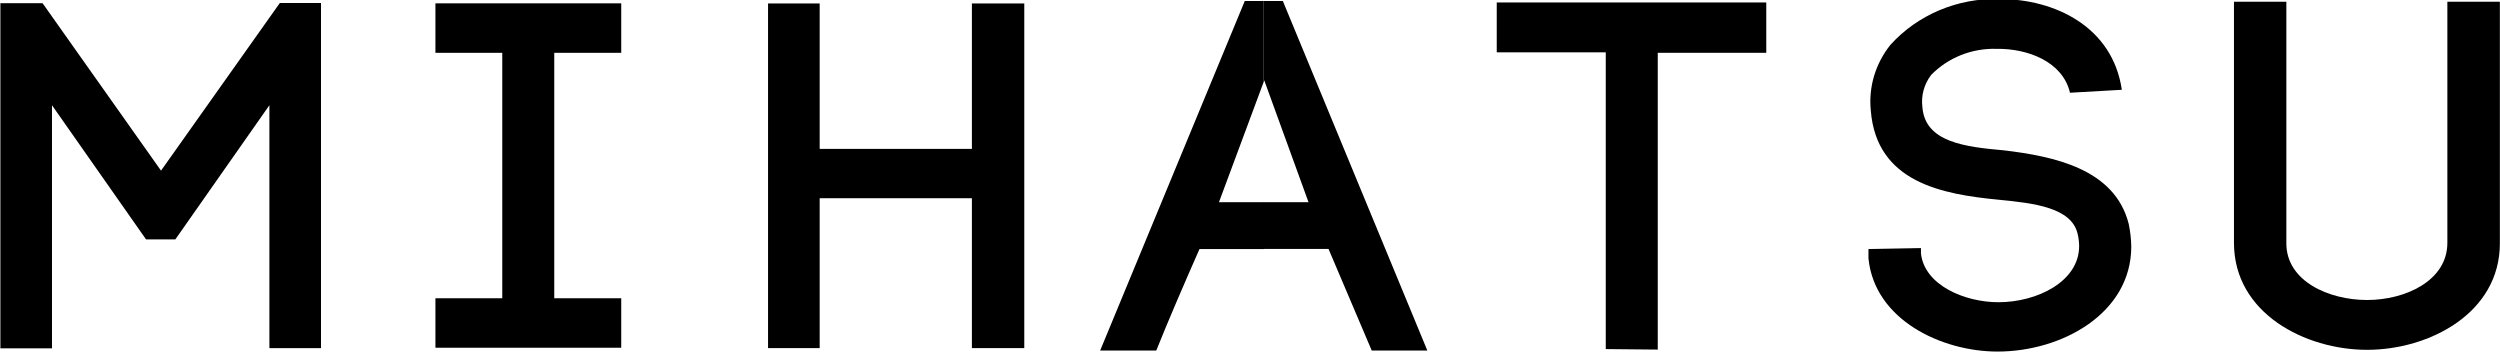
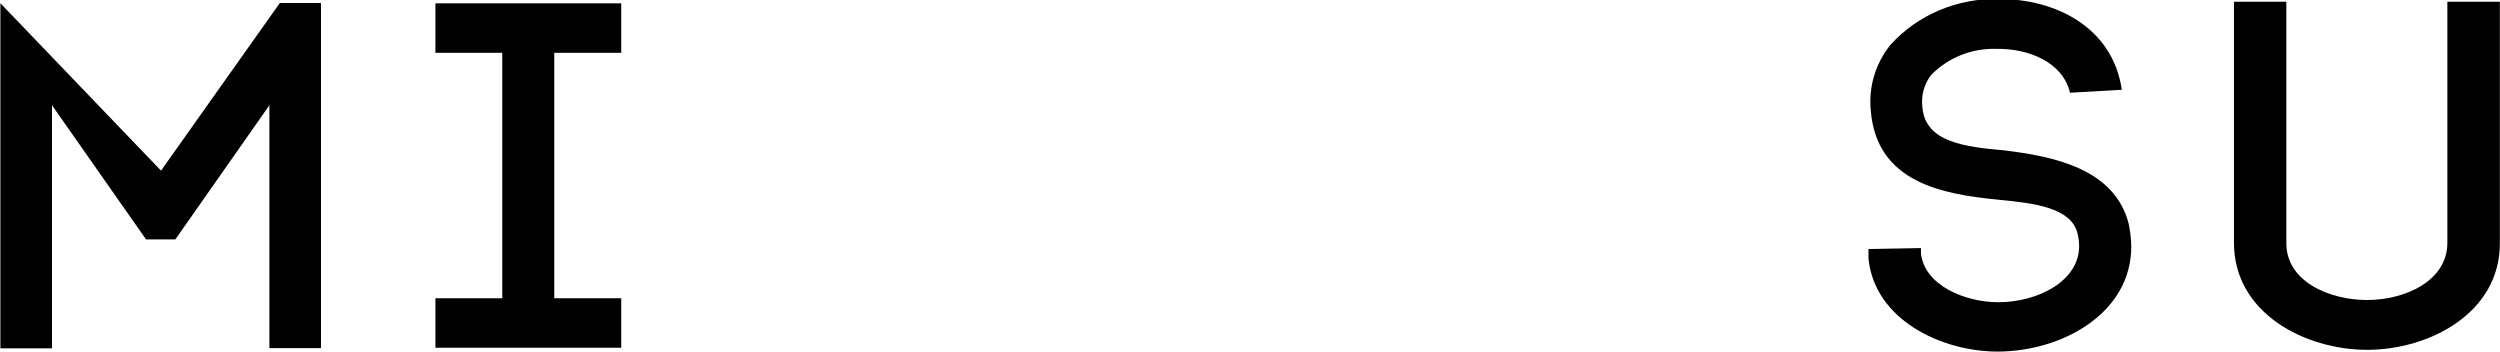
<svg xmlns="http://www.w3.org/2000/svg" width="128" height="18" viewBox="0 0 128 18" fill="none">
  <g clip-path="url(#clip0_413_98)">
-     <path d="M2.662 17.835H0.02V0.165H2.18L8.244 8.737L14.328 0.152H16.435V17.823H13.793V5.388L8.977 12.258H7.478L2.662 5.388V17.835Z" fill="black" />
+     <path d="M2.662 17.835H0.02V0.165L8.244 8.737L14.328 0.152H16.435V17.823H13.793V5.388L8.977 12.258H7.478L2.662 5.388V17.835Z" fill="black" />
    <path d="M31.807 2.704H28.378V15.271H31.807V17.804H22.294V15.271H25.716V2.704H22.294V0.171H31.807V2.704Z" fill="black" />
-     <path d="M41.967 7.623H49.761V0.177H52.443V17.823H49.761V10.149H41.967V17.823H39.324V0.177H41.967V7.623Z" fill="black" />
-     <path d="M82.215 17.873V2.678H76.633V0.127H90.433V2.703H84.877V17.899L82.215 17.873Z" fill="black" />
    <path d="M105.983 4.748C105.613 3.159 103.823 2.476 102.218 2.501C101.593 2.483 100.972 2.593 100.396 2.823C99.82 3.054 99.301 3.399 98.875 3.837C98.514 4.309 98.353 4.895 98.426 5.477C98.558 7.294 100.639 7.522 102.614 7.699C105.137 8.003 108.275 8.636 108.989 11.46C109.07 11.843 109.114 12.233 109.121 12.625C109.121 16.031 105.587 18 102.271 18C99.423 18 95.975 16.386 95.665 13.226V12.751L98.353 12.701V13.074V12.979C98.538 14.619 100.619 15.474 102.317 15.474C104.298 15.474 106.452 14.416 106.452 12.599C106.45 12.386 106.424 12.174 106.373 11.966C106.056 10.63 104.16 10.402 102.317 10.225C99.443 9.947 96.074 9.339 95.784 5.654C95.664 4.454 96.023 3.255 96.788 2.298C97.478 1.534 98.337 0.927 99.303 0.521C100.268 0.115 101.316 -0.08 102.37 -0.051C105.21 -0.051 108.163 1.368 108.638 4.597L105.983 4.748Z" fill="black" />
    <path d="M114.379 12.435V0.089H117.061V12.46C117.061 14.404 119.247 15.36 121.196 15.36C123.145 15.36 125.305 14.379 125.305 12.435V0.089H127.993V12.46C127.993 16.044 124.36 17.911 121.196 17.911C118.032 17.911 114.379 16.044 114.379 12.435Z" fill="black" />
-     <path d="M62.411 10.352L64.704 4.185V0.051H63.733L56.327 17.949H59.201C59.782 16.487 60.7 14.366 61.414 12.751H64.717V10.352H62.411Z" fill="black" />
-     <path d="M65.681 0.051H64.704V4.185L64.73 4.115L66.996 10.352H64.704V12.745H68.02L70.233 17.949H73.08L65.681 0.051Z" fill="black" />
  </g>
  <defs>
    <clipPath id="clip0_413_98">
      <rect width="128" height="18" fill="white" />
    </clipPath>
  </defs>
</svg>